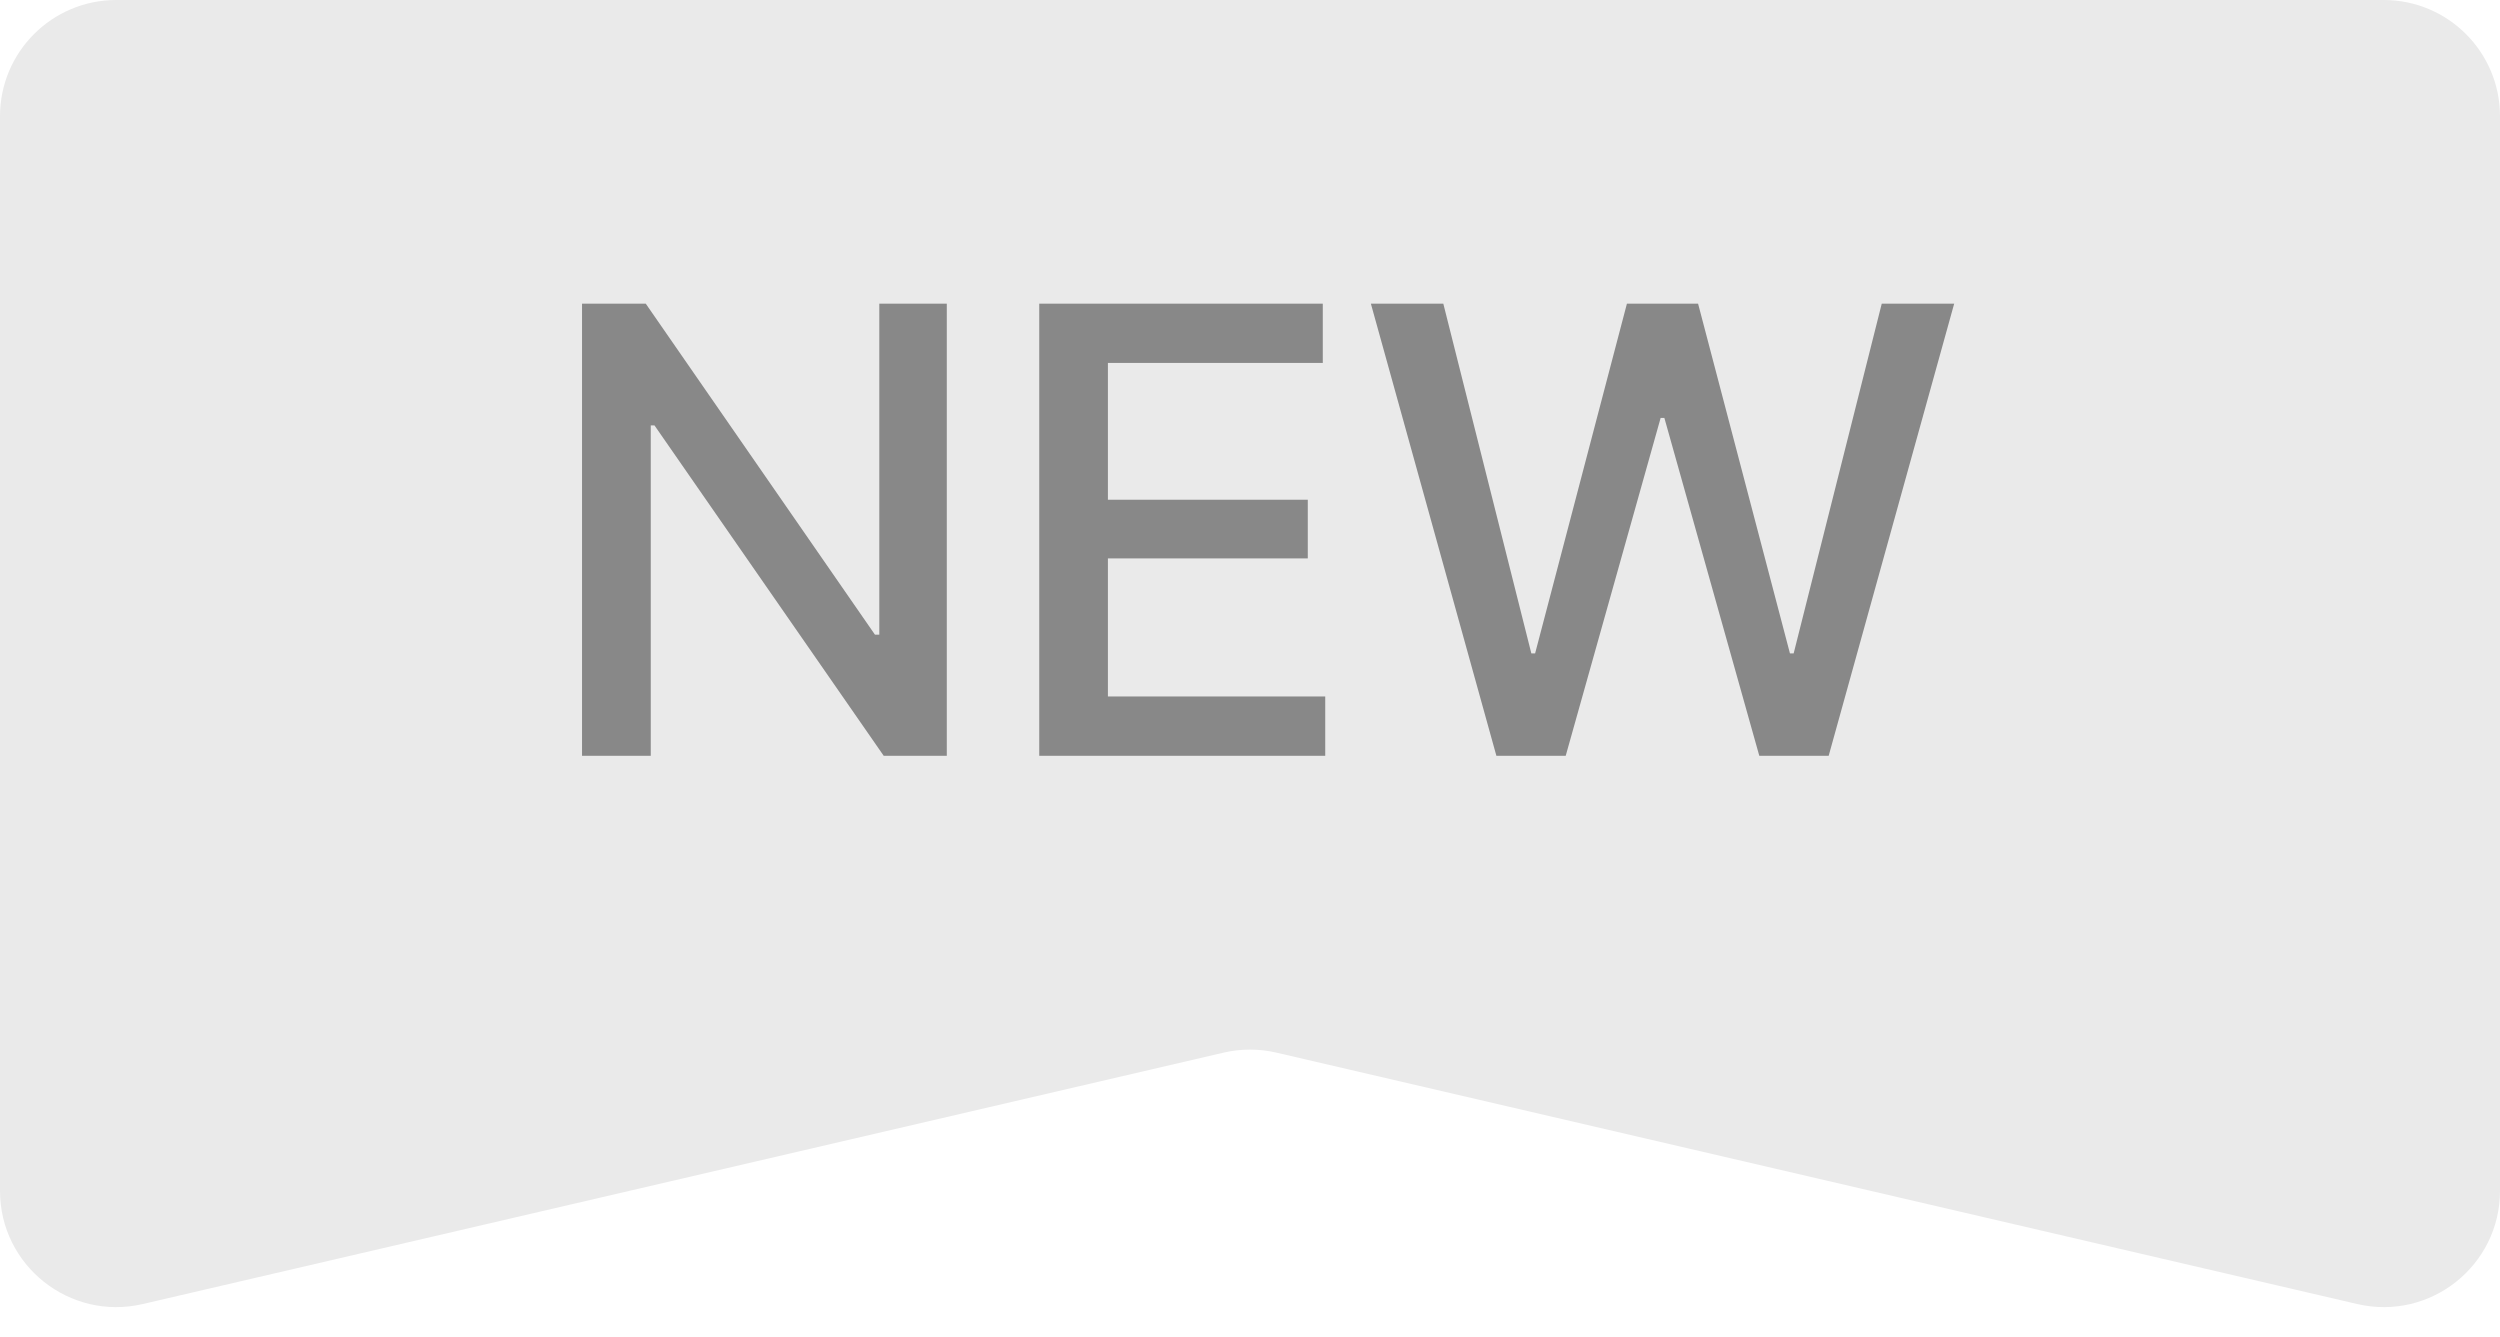
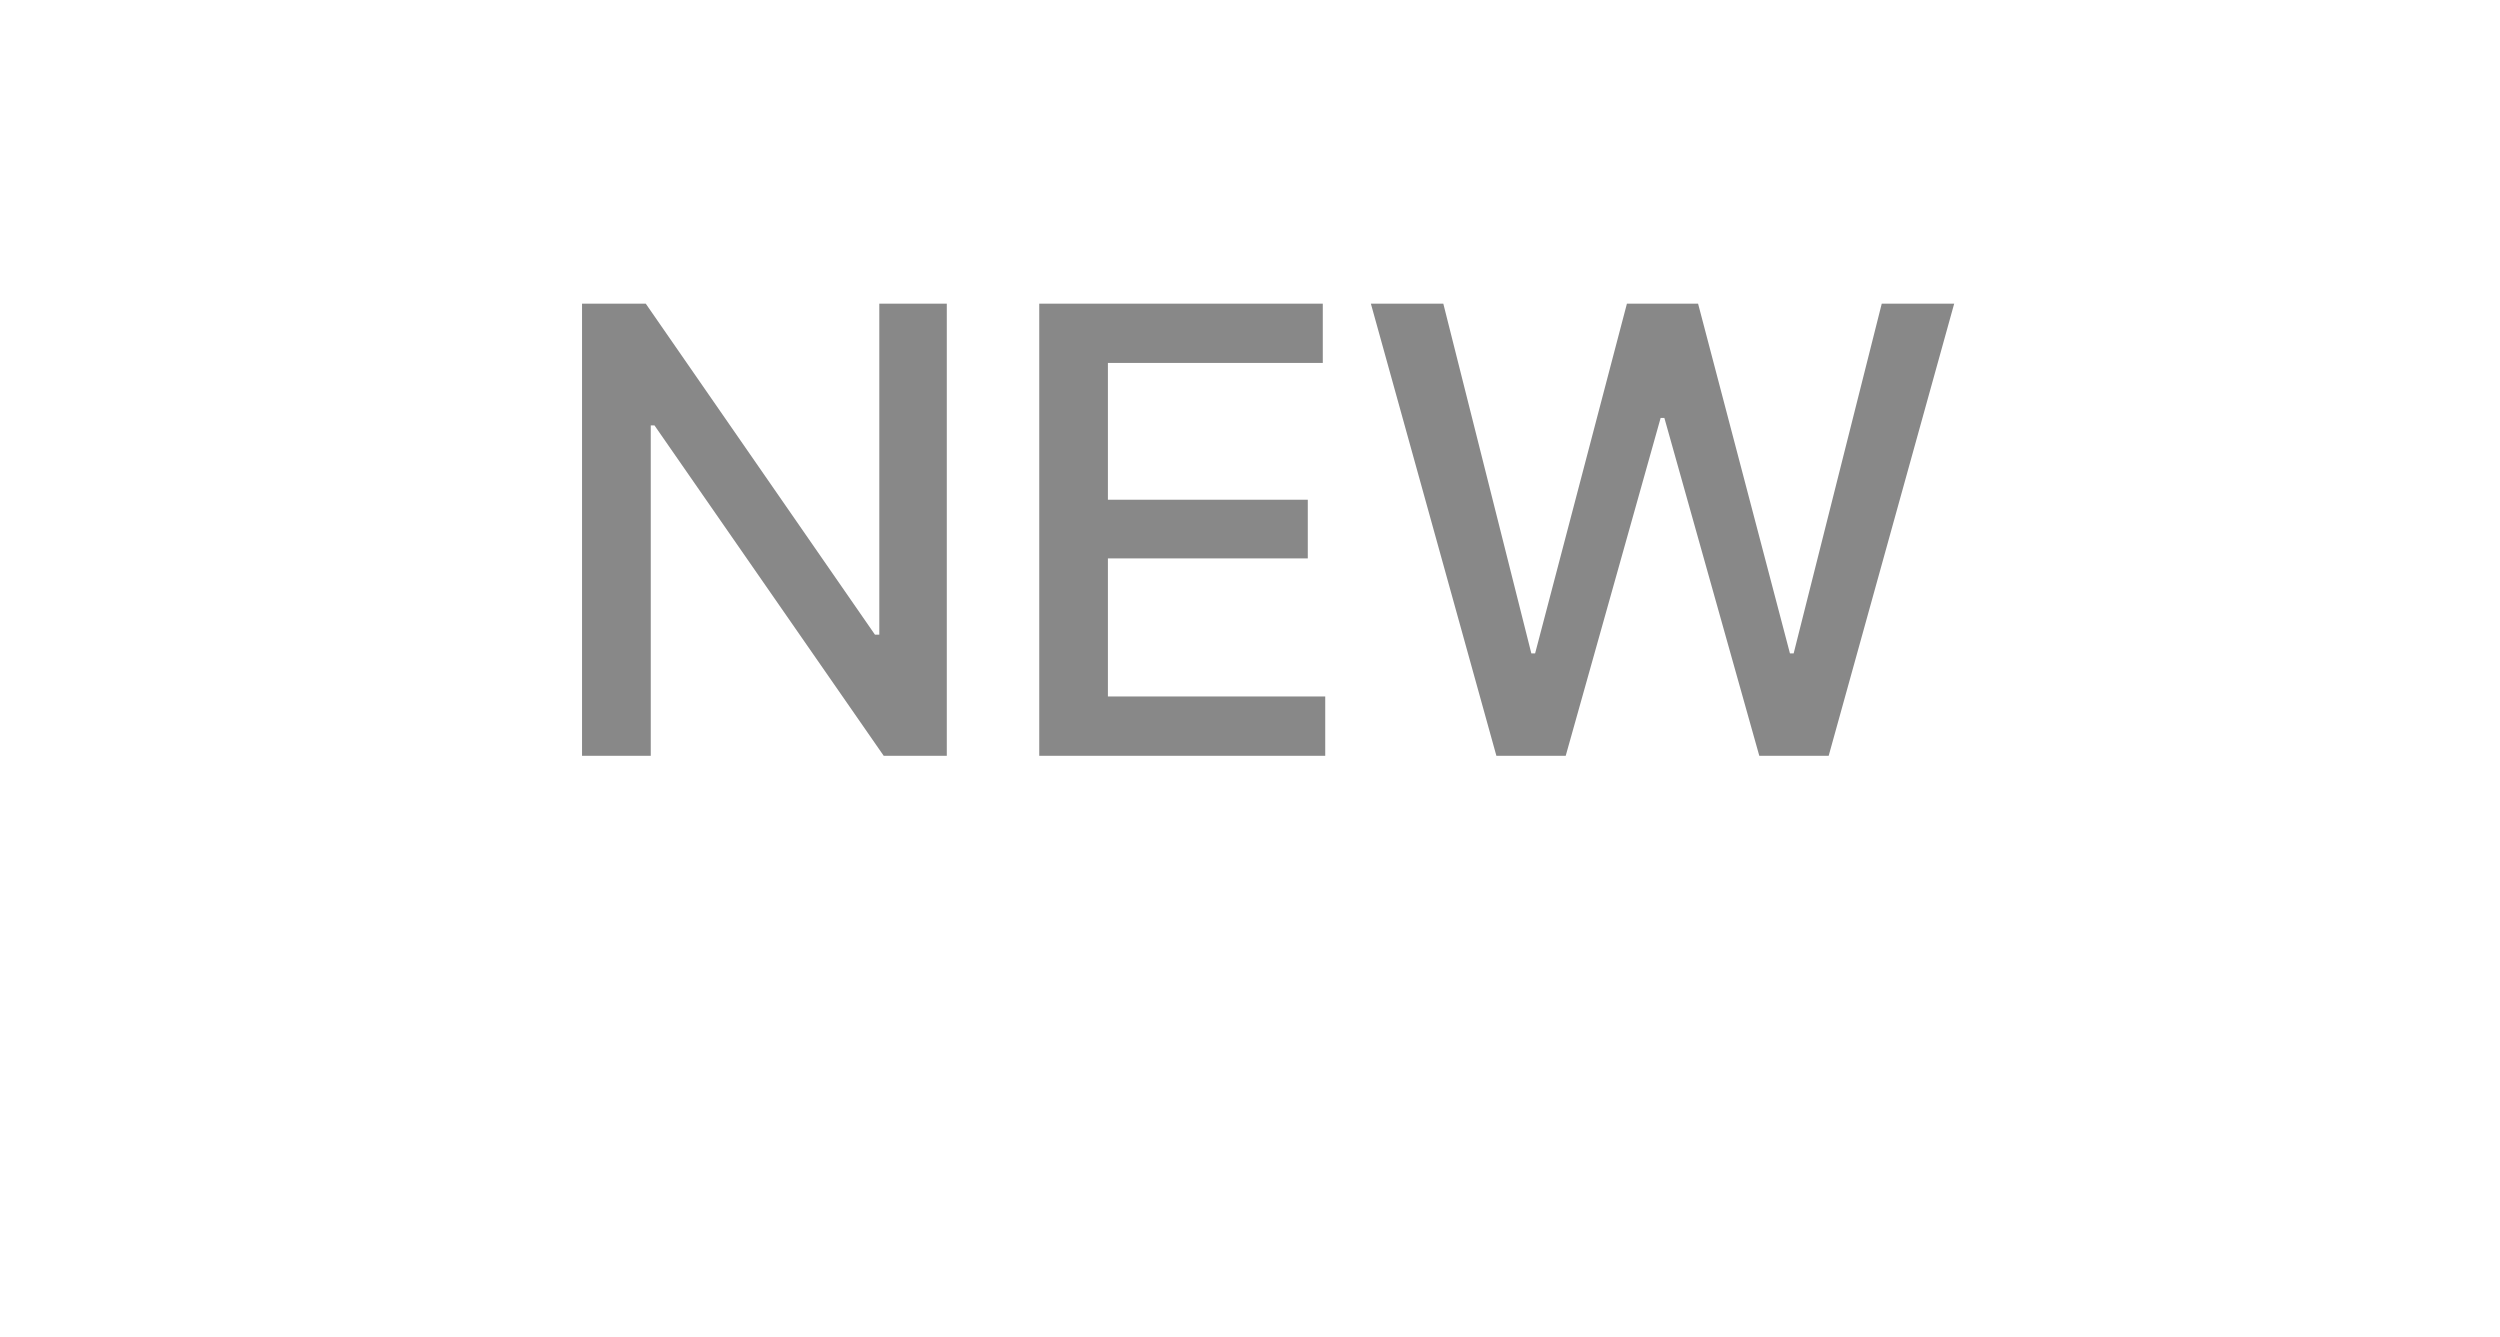
<svg xmlns="http://www.w3.org/2000/svg" width="43" height="23" viewBox="0 0 43 23" fill="none">
-   <path d="M0 2C0 0.895 0.895 0 2 0H41C42.105 0 43 0.895 43 2V20.482C43 21.769 41.801 22.721 40.547 22.43L21.953 18.105C21.655 18.036 21.345 18.036 21.047 18.105L2.453 22.43C1.199 22.721 0 21.769 0 20.482V2Z" fill="#EAEAEA" />
  <path d="M16.285 13H15.2L11.257 7.317H11.193V13H10.011V5.223H11.107L15.049 10.916H15.124V5.223H16.285V13ZM17.875 5.223H22.752V6.243H19.056V8.596H22.494V9.605H19.056V11.979H22.794V13H17.875V5.223ZM23.579 5.223H24.825L26.339 11.238H26.404L27.983 5.223H29.207L30.787 11.238H30.851L32.366 5.223H33.612L31.453 13H30.26L28.627 7.188H28.563L26.93 13H25.738L23.579 5.223Z" fill="#888888" />
</svg>